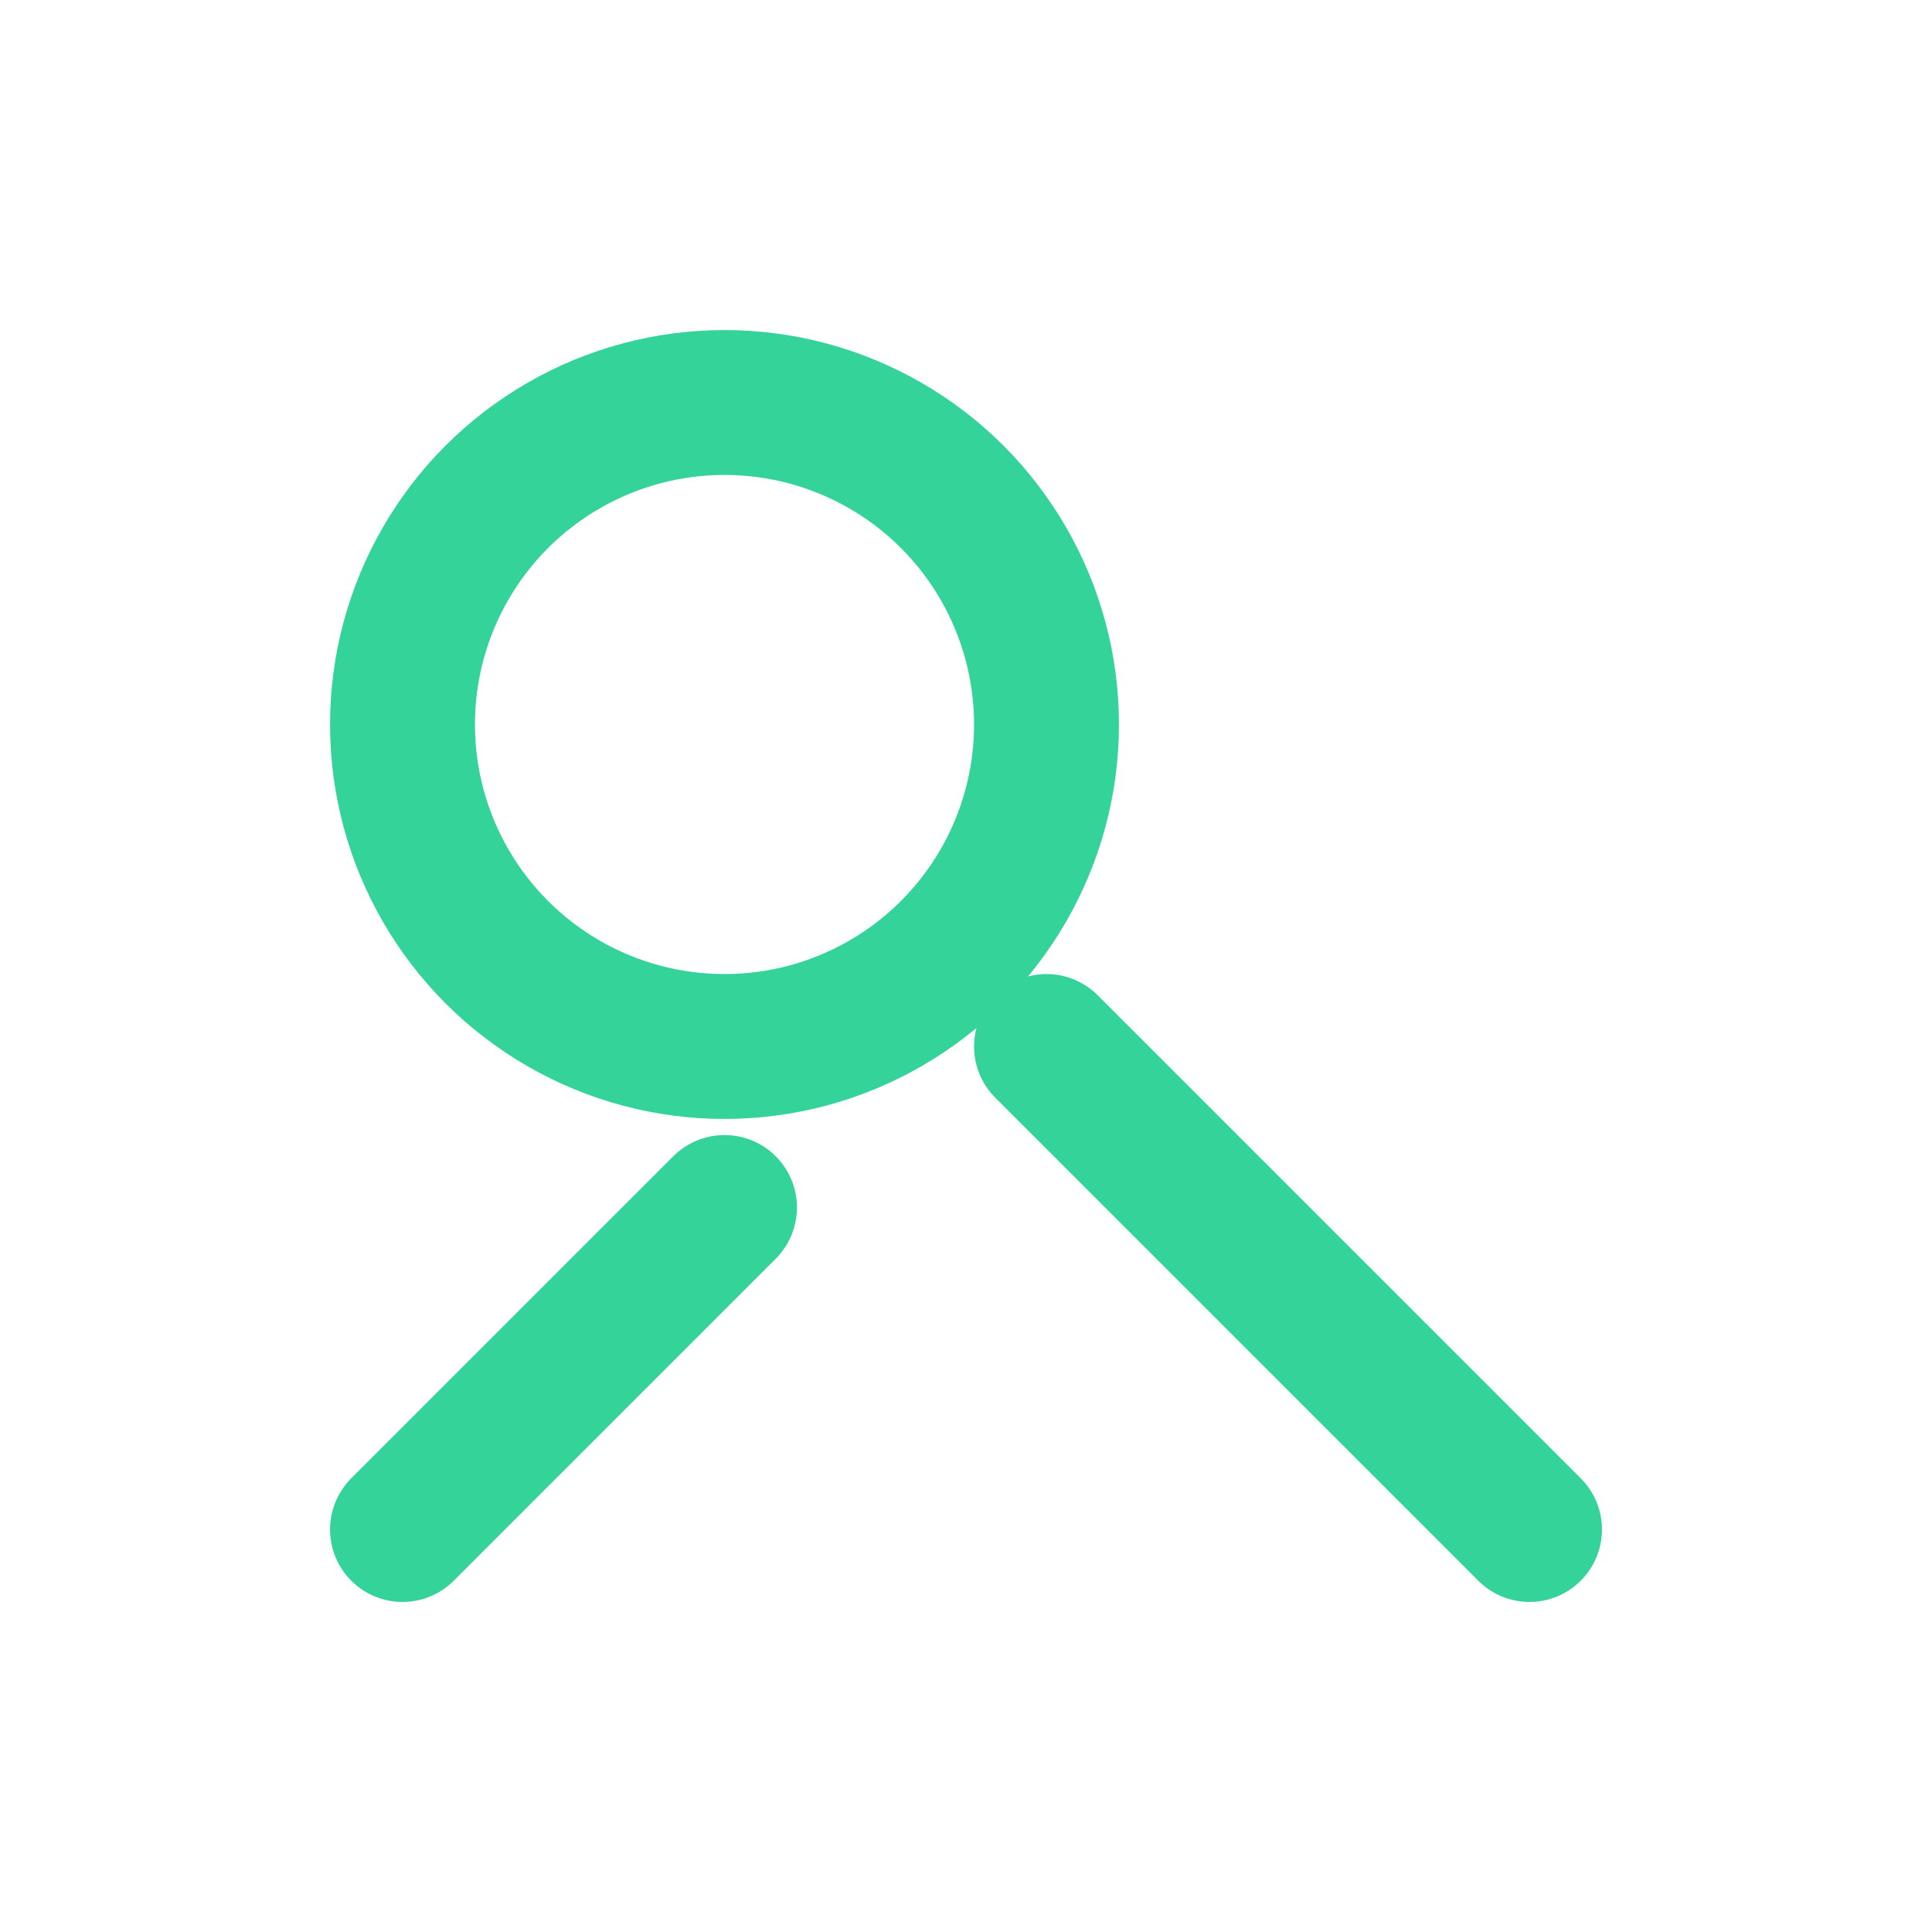
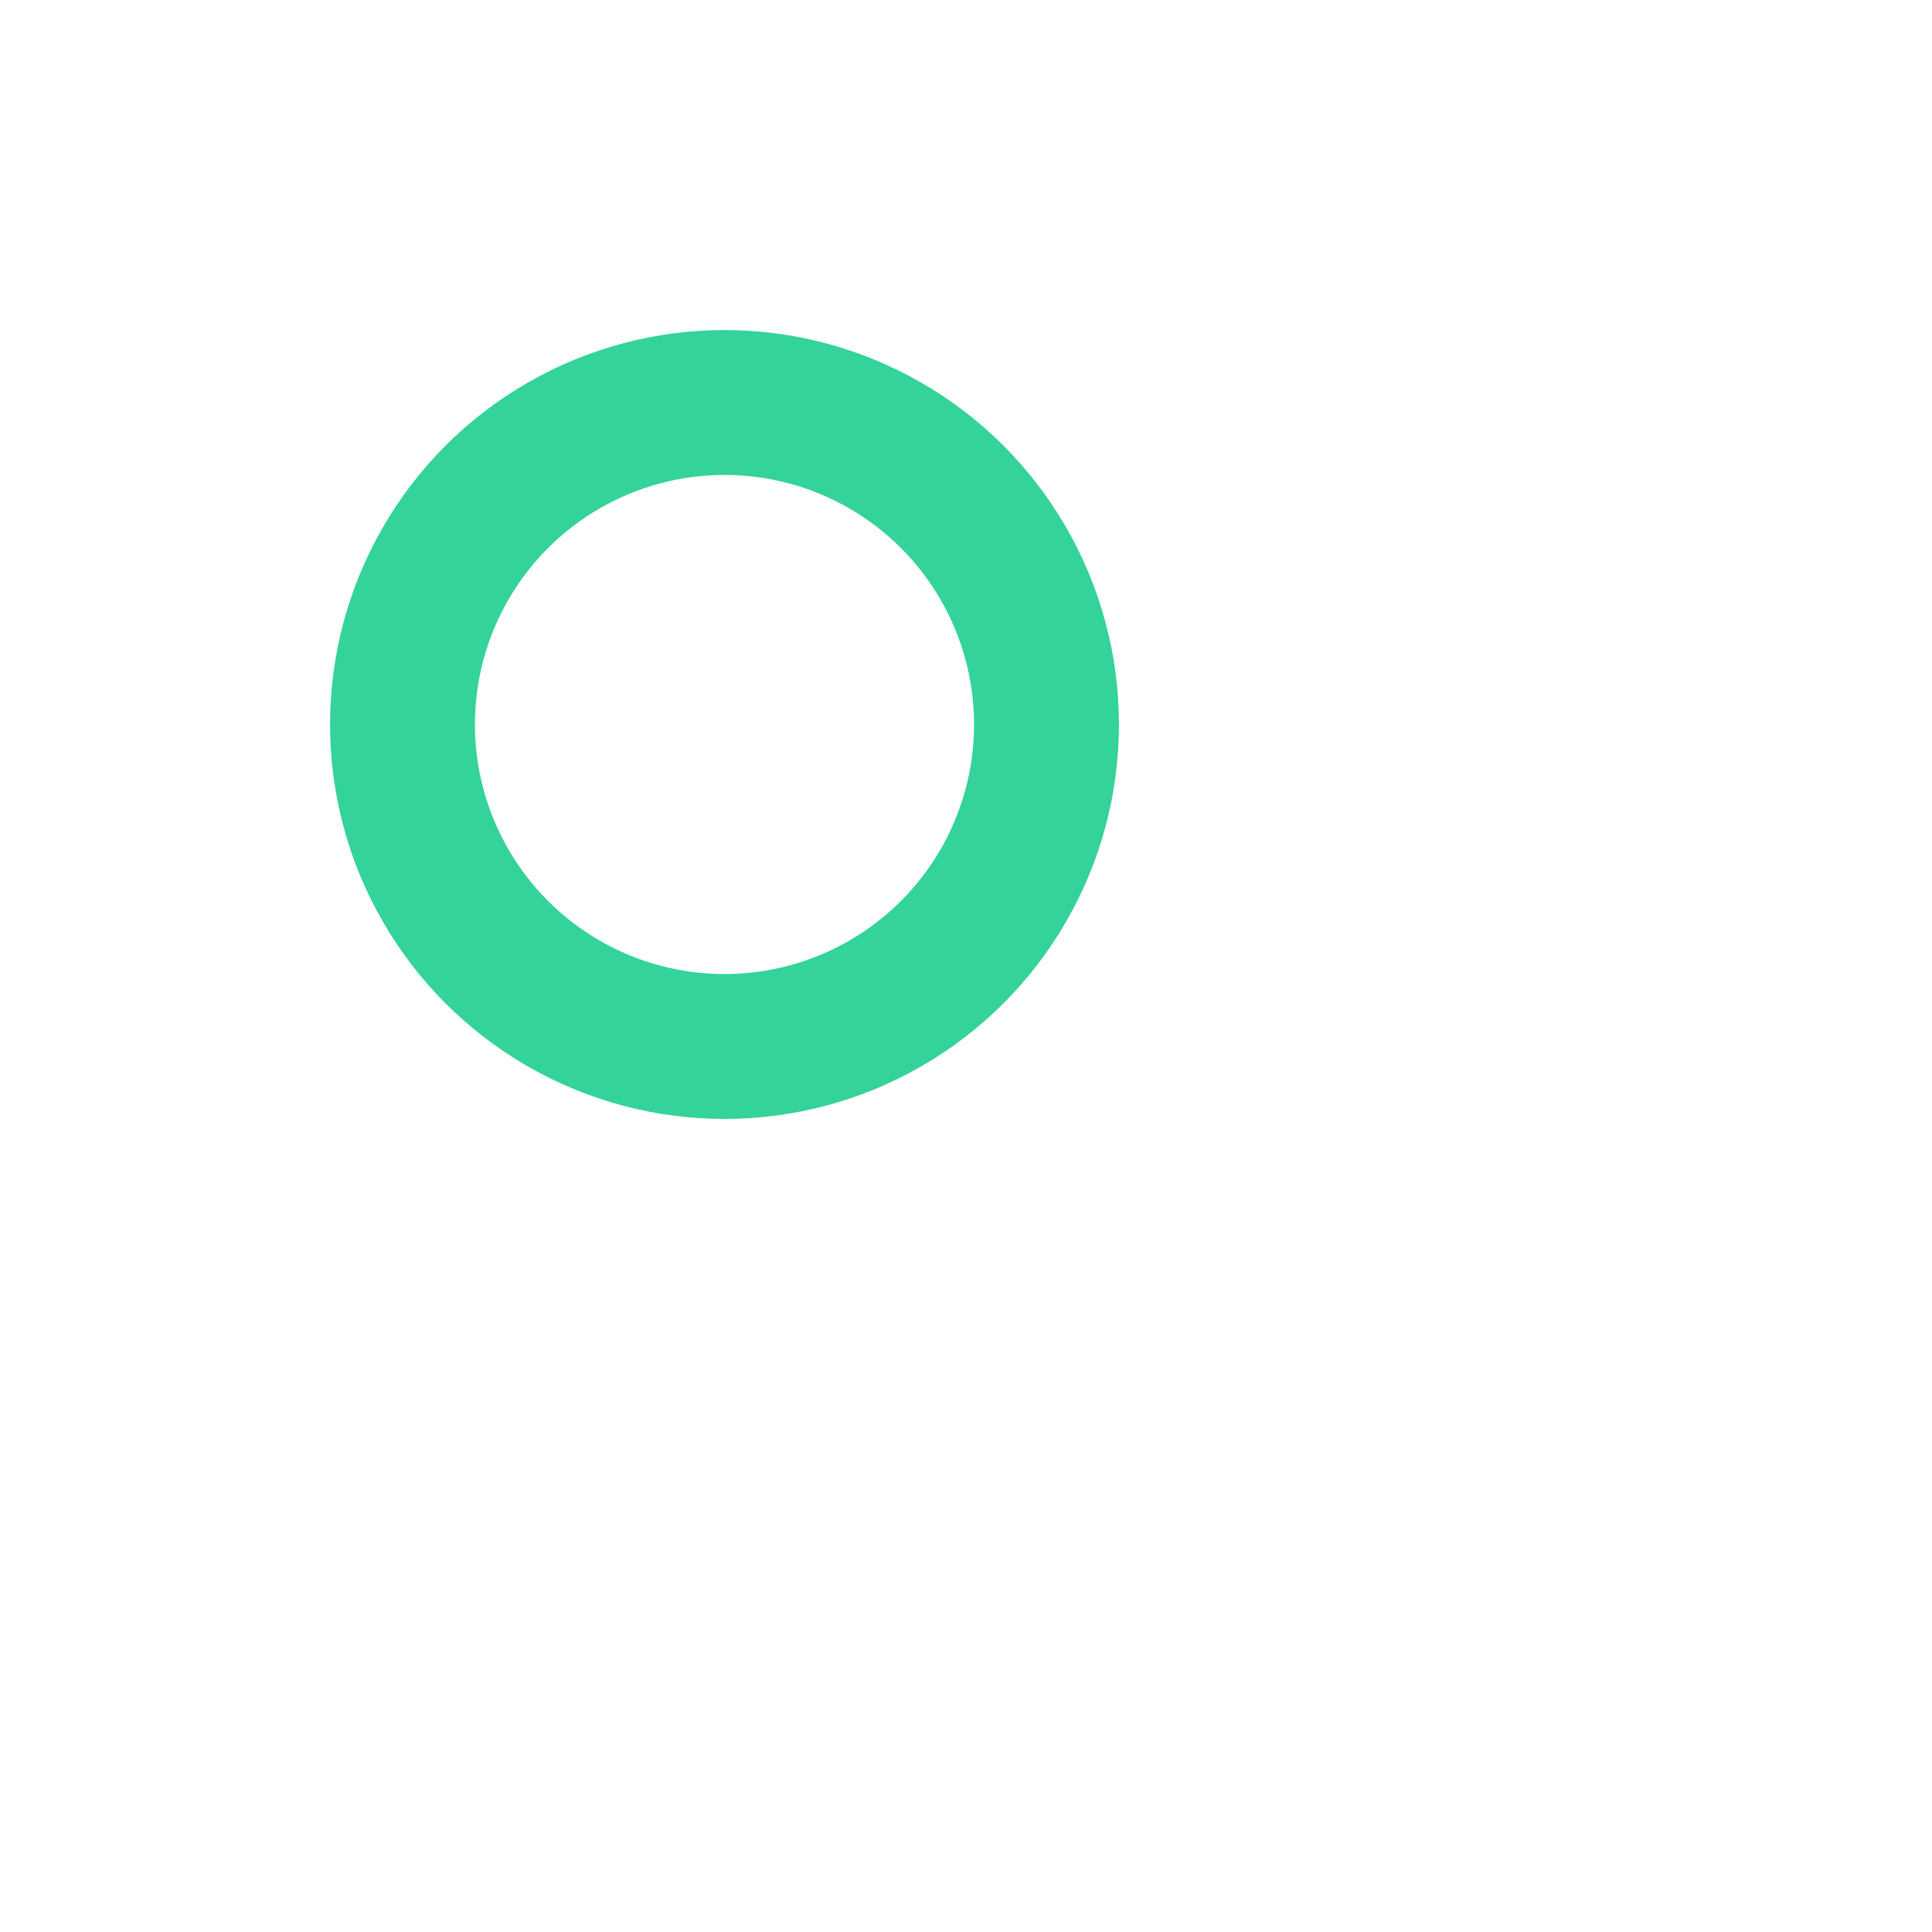
<svg xmlns="http://www.w3.org/2000/svg" viewBox="0 0 24 24" fill="none">
  <circle cx="9" cy="9" r="4" stroke="#34d399" stroke-width="1.8" />
-   <path d="M13 13l6 6M5 19l4-4" stroke="#34d399" stroke-width="1.8" stroke-linecap="round" />
</svg>